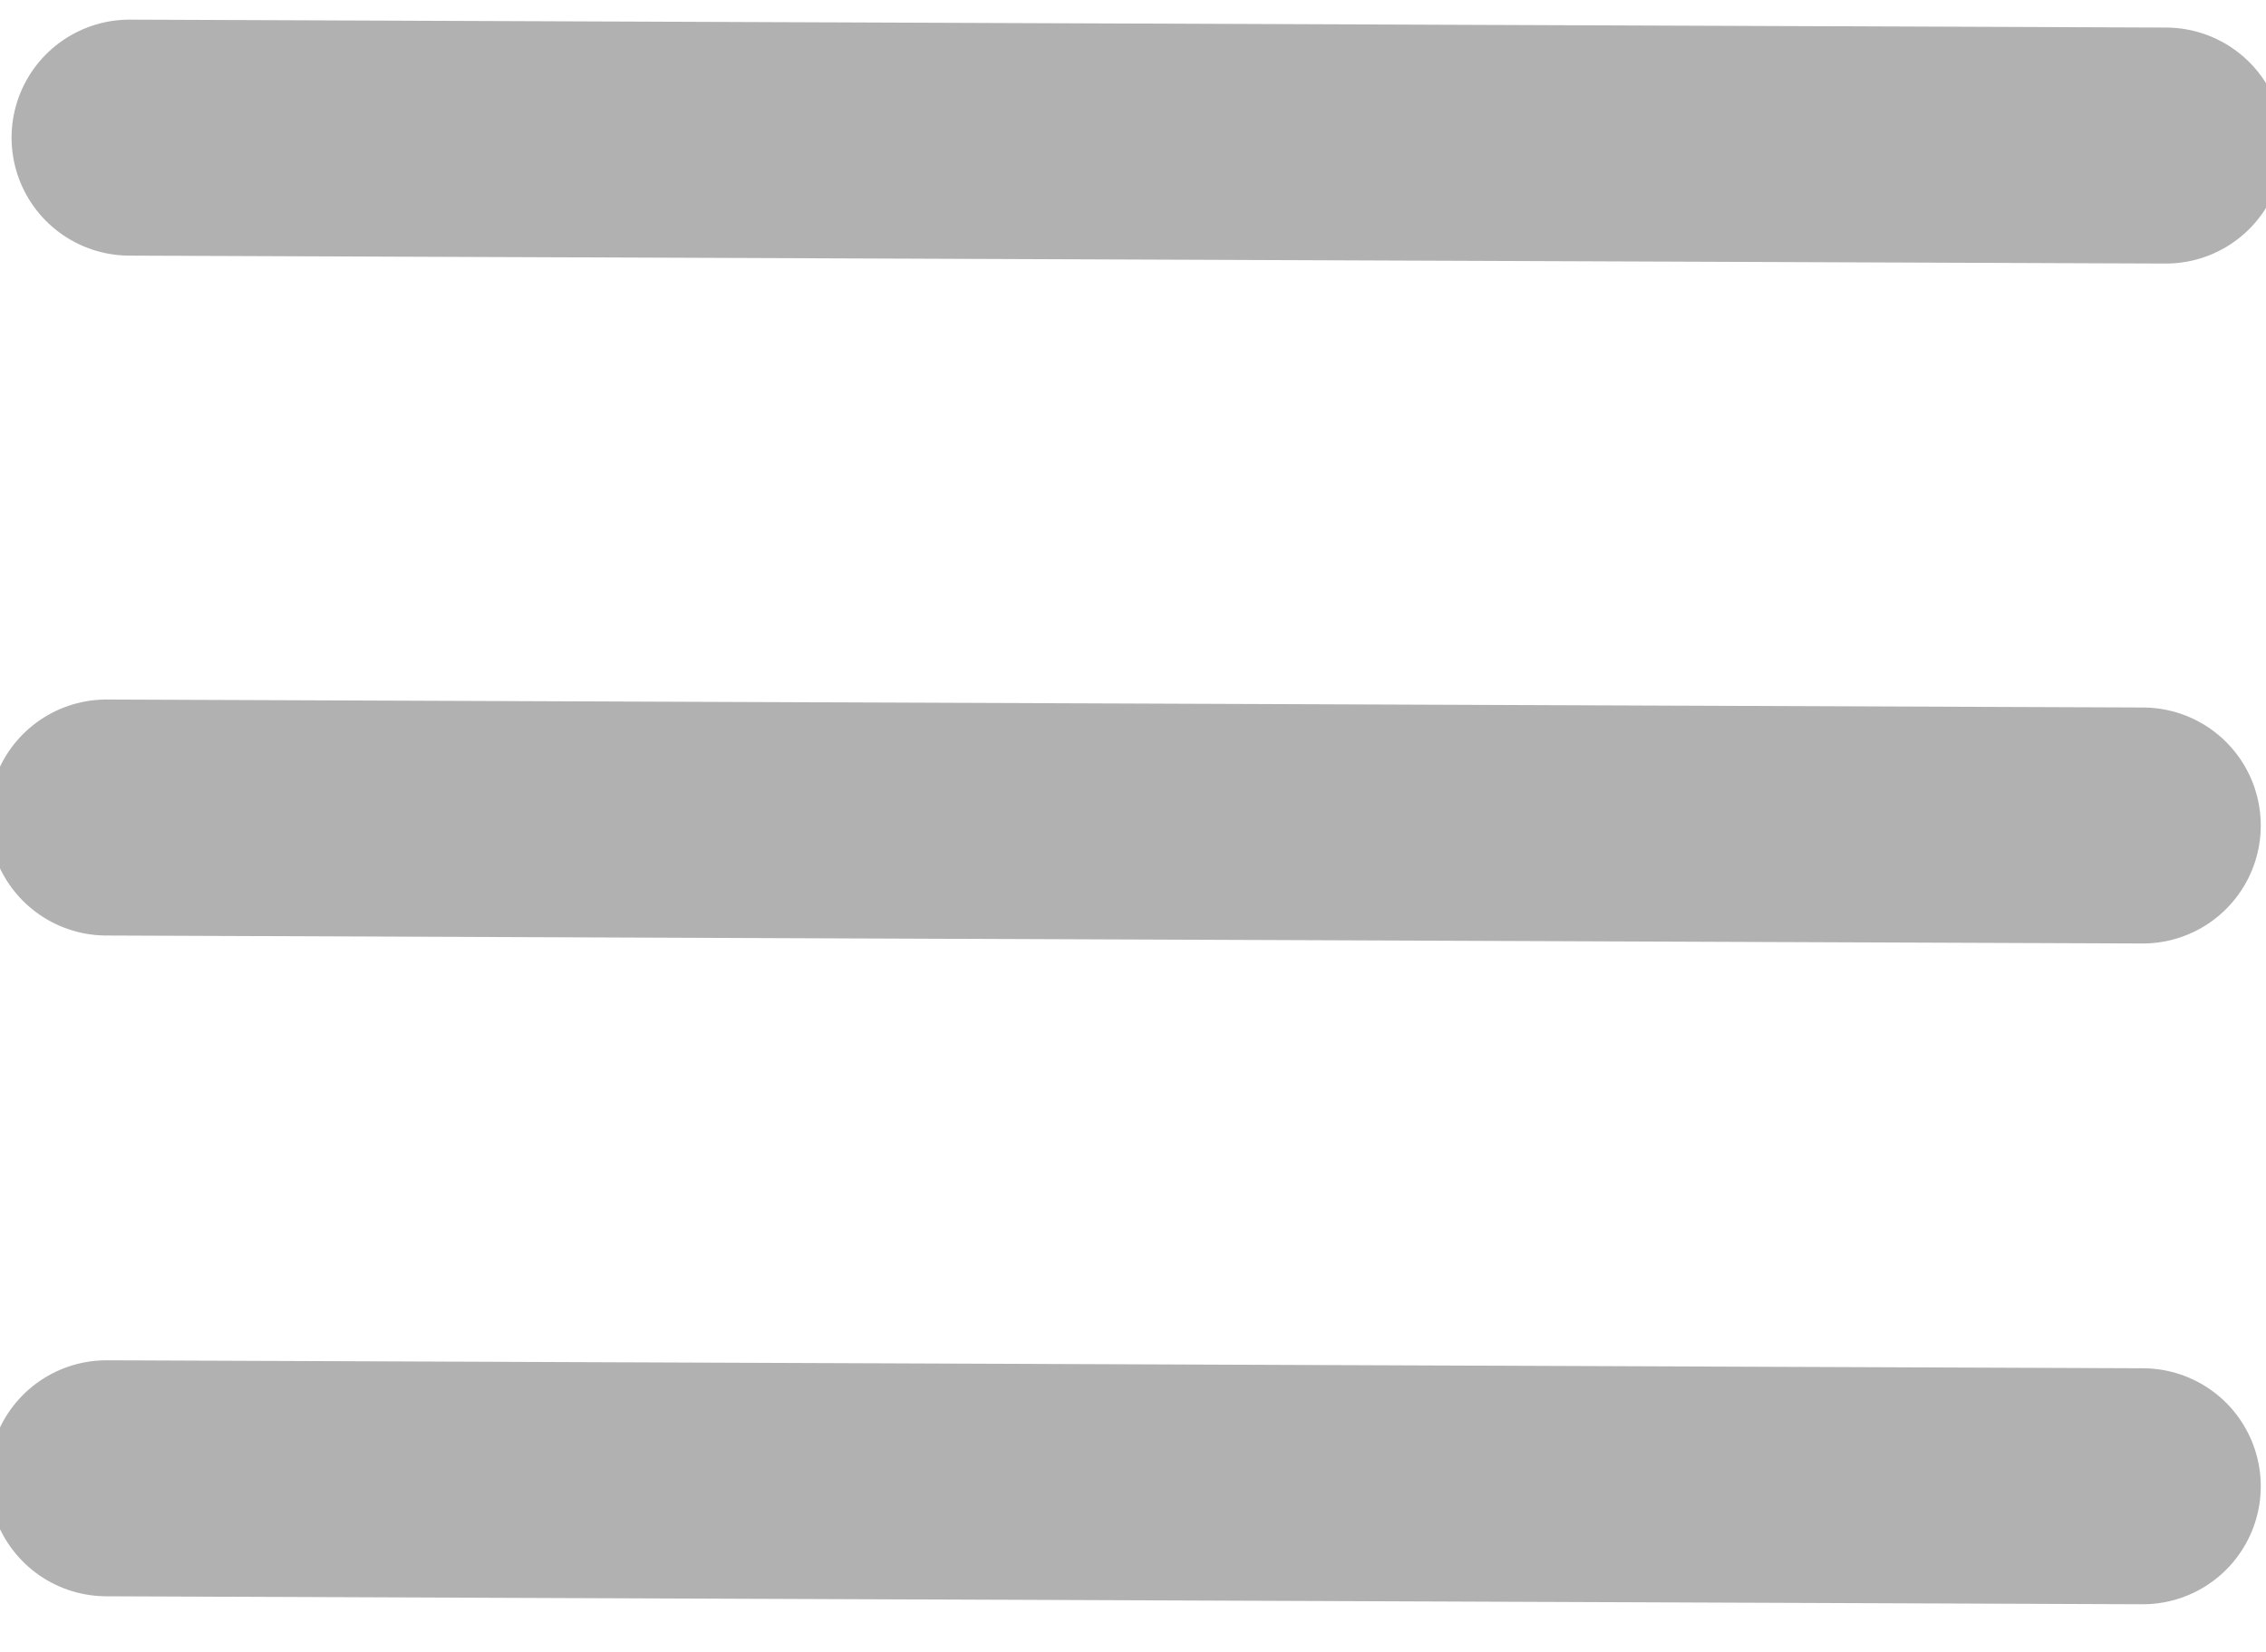
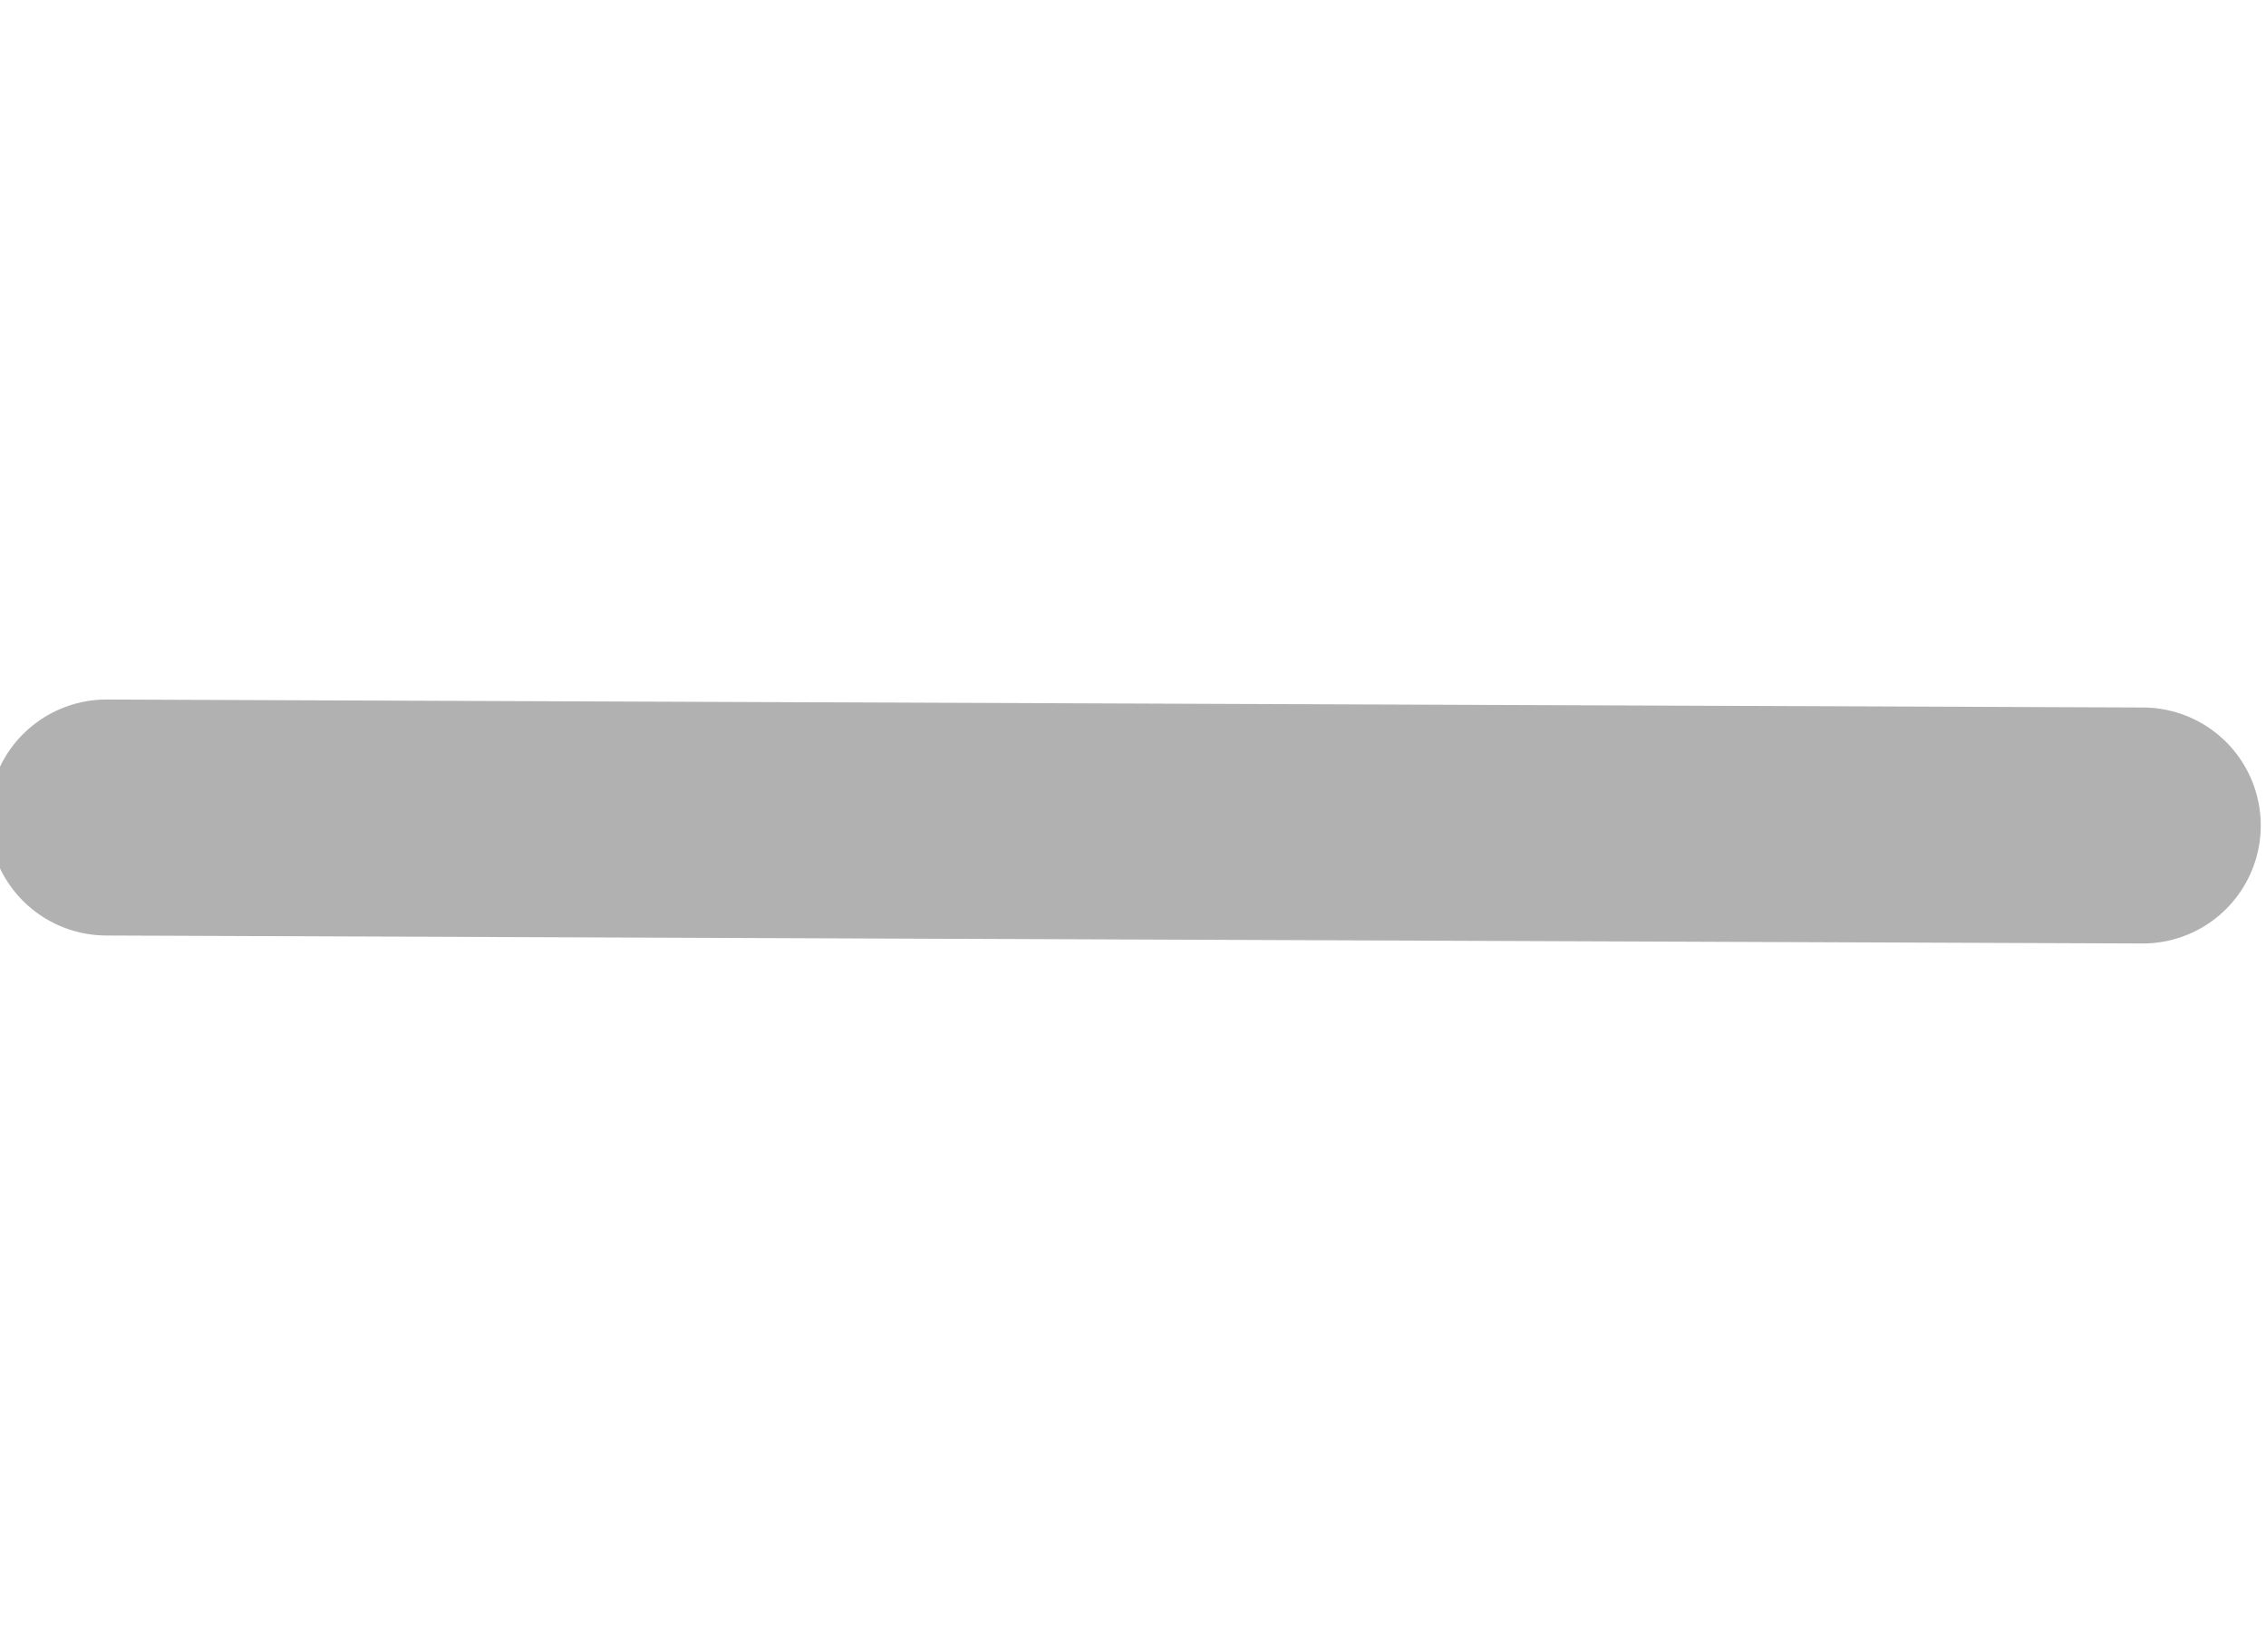
<svg xmlns="http://www.w3.org/2000/svg" width="48" height="35" viewBox="0 0 48 35" fill="none">
-   <path d="M2.745 2.916L45.878 3.084" stroke="#B1B1B1" stroke-width="5" stroke-linecap="round" stroke-linejoin="round" />
  <path d="M2.256 17.321L45.389 17.49" stroke="#B1B1B1" stroke-width="5" stroke-linecap="round" stroke-linejoin="round" />
-   <path d="M2.256 31.321L45.389 31.49" stroke="#B1B1B1" stroke-width="5" stroke-linecap="round" stroke-linejoin="round" />
</svg>